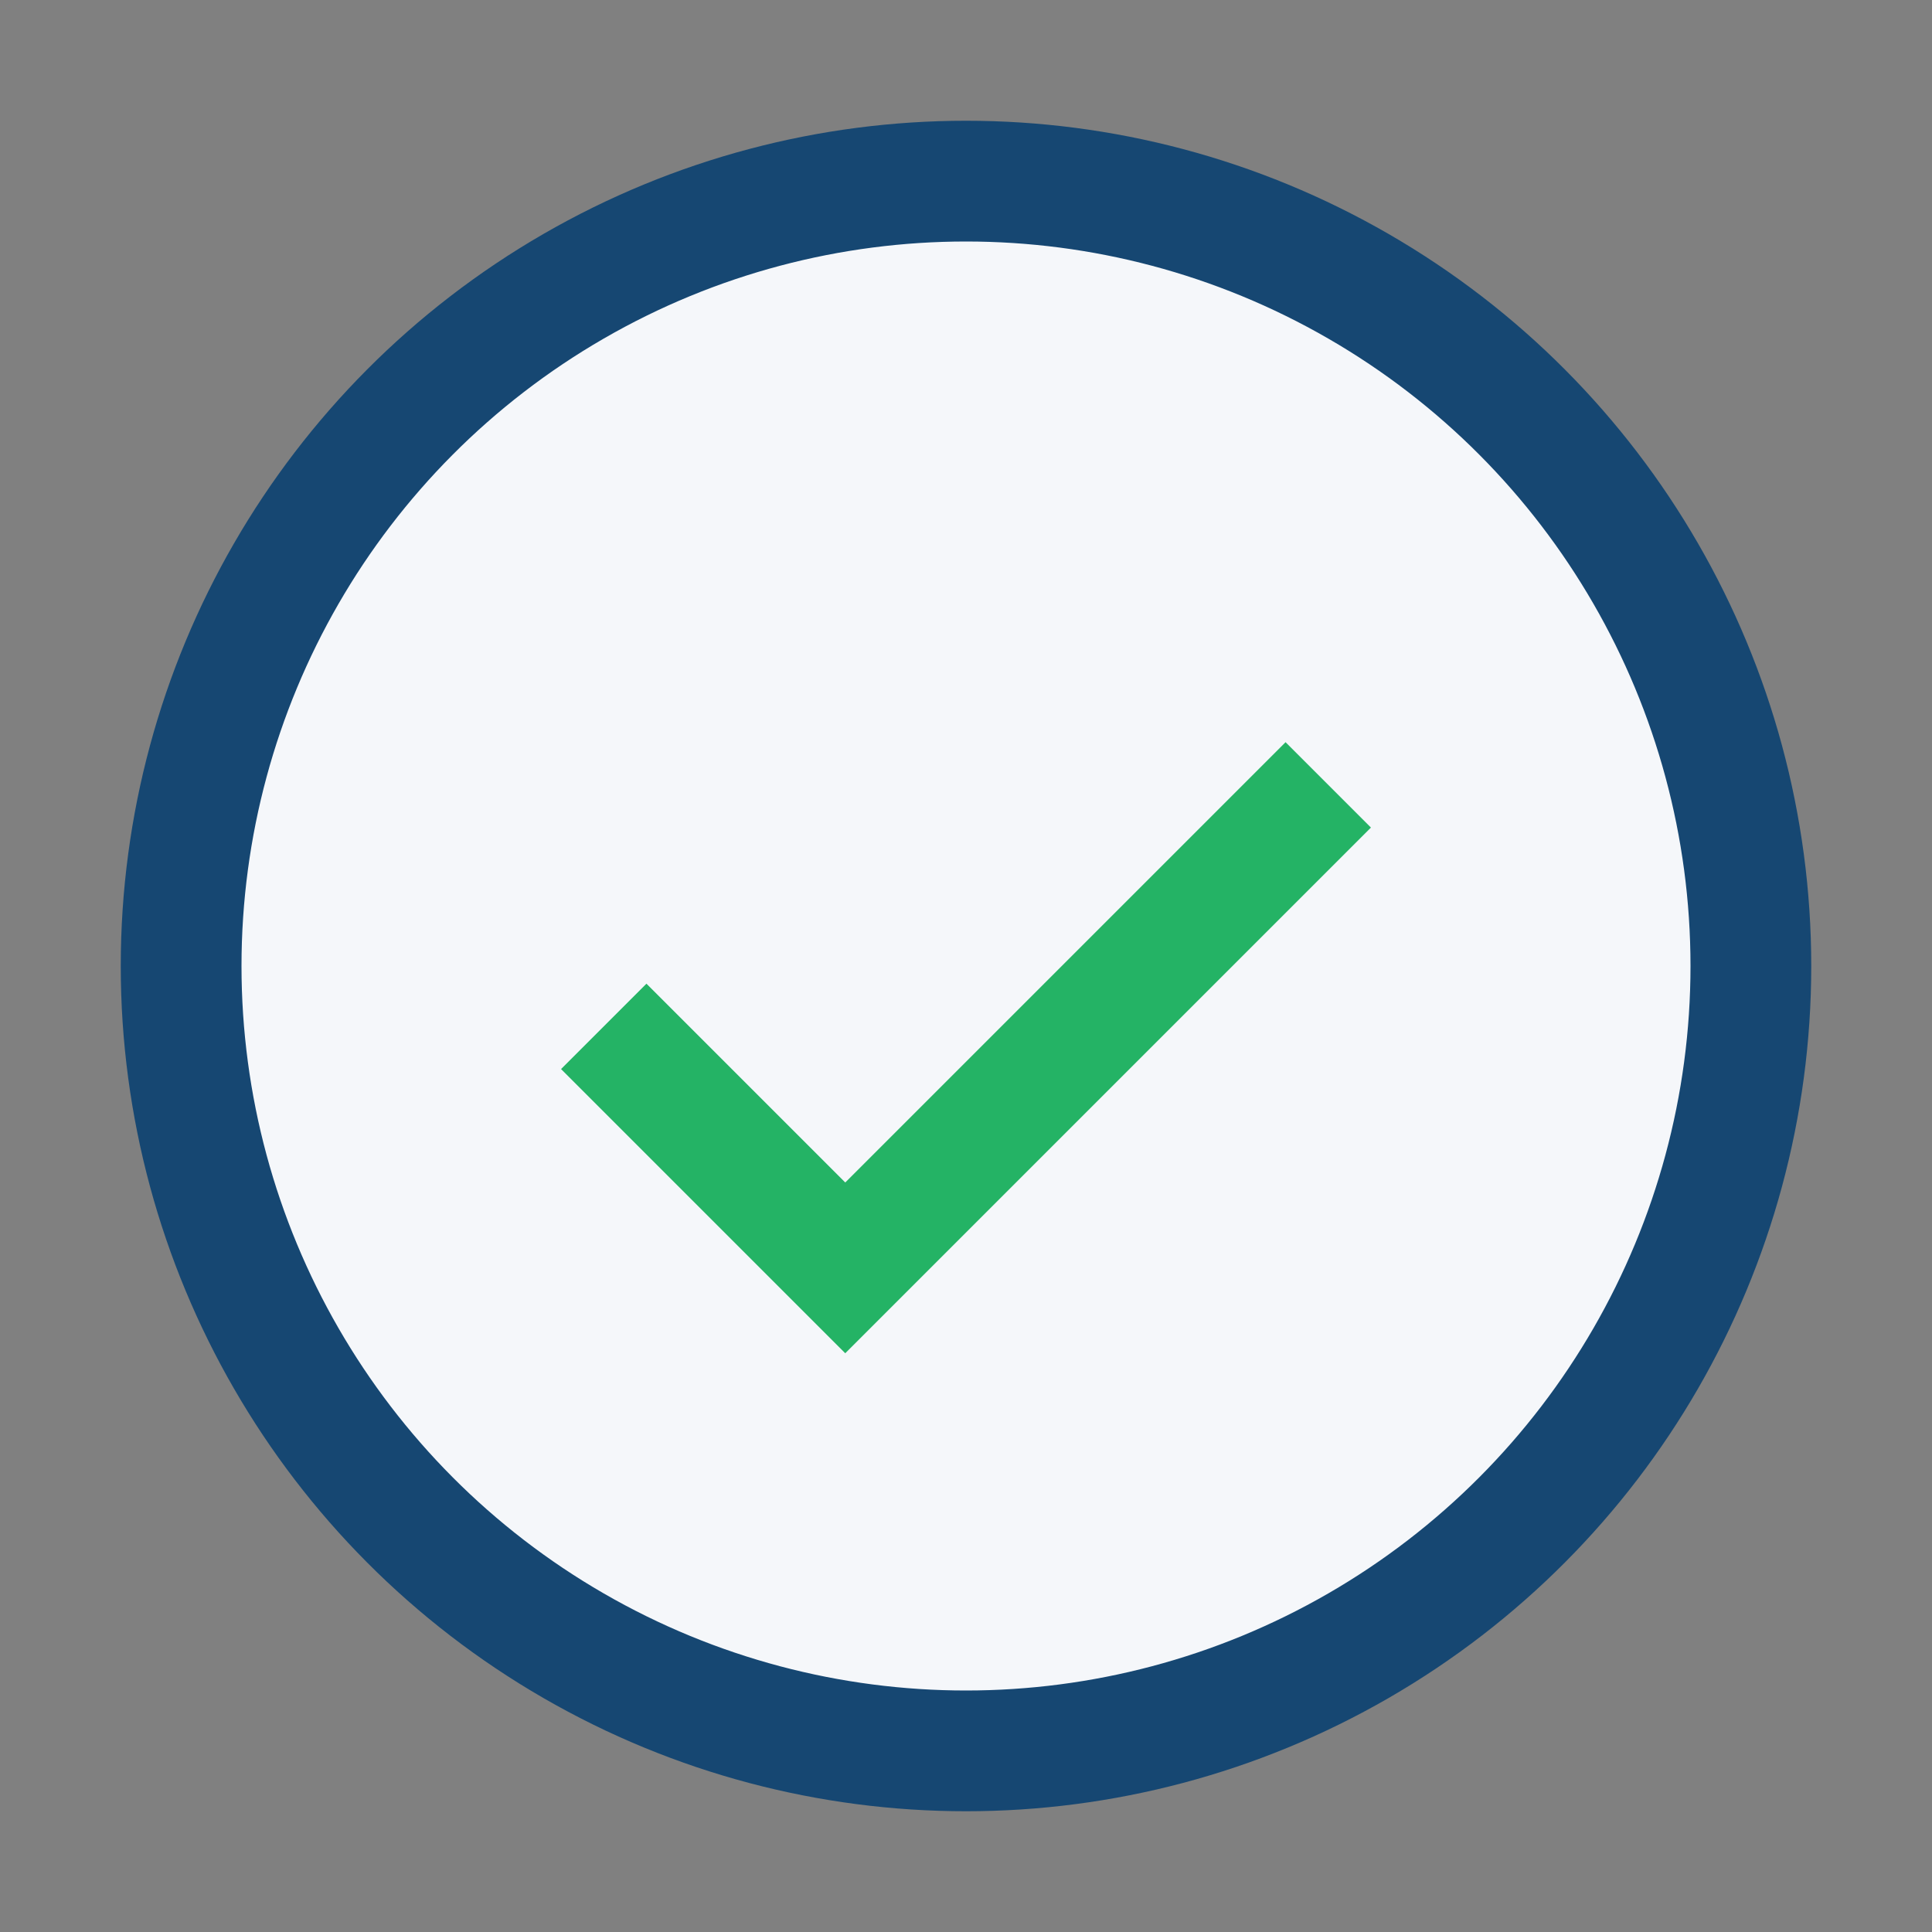
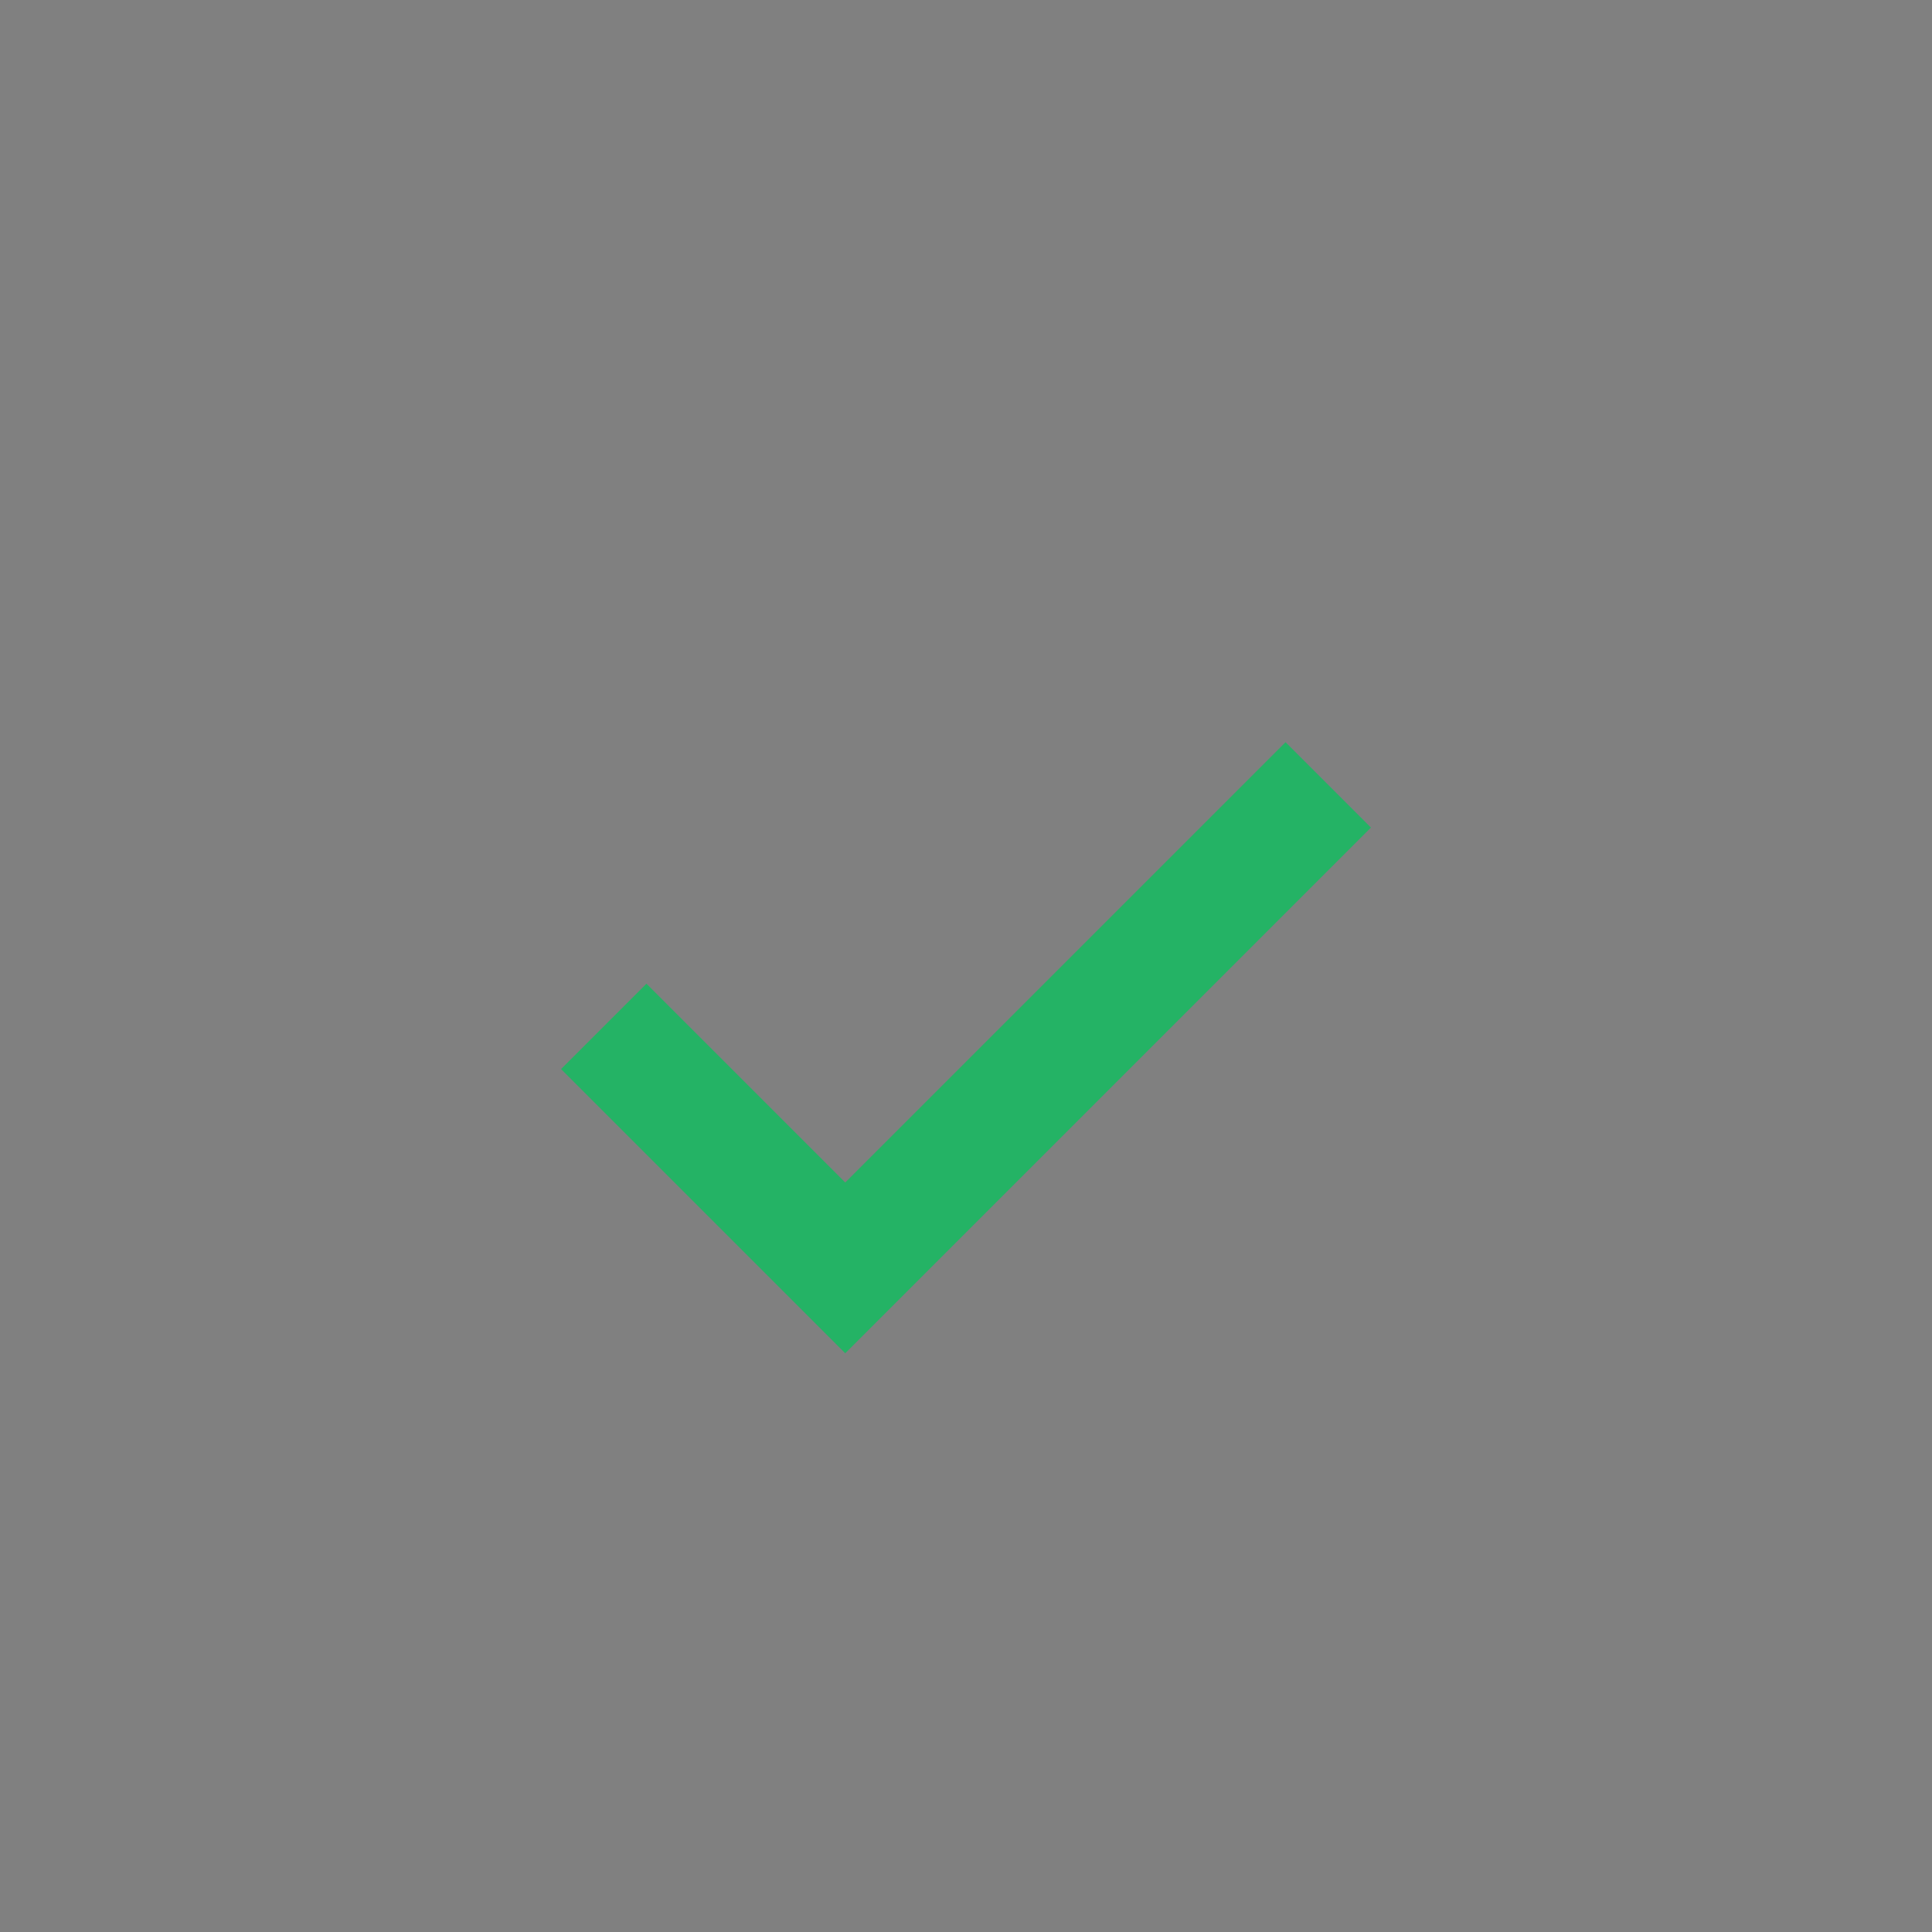
<svg xmlns="http://www.w3.org/2000/svg" width="32" height="32" viewBox="0 0 32 32">
  <rect x="0" y="0" width="32" height="32" fill="#808080" stroke="none" />
-   <circle cx="16" cy="16" r="13" fill="#F5F7FA" stroke="#164772" stroke-width="2" />
  <path d="M10 17l4 4 8-8" fill="none" stroke="#24B365" stroke-width="2" />
</svg>